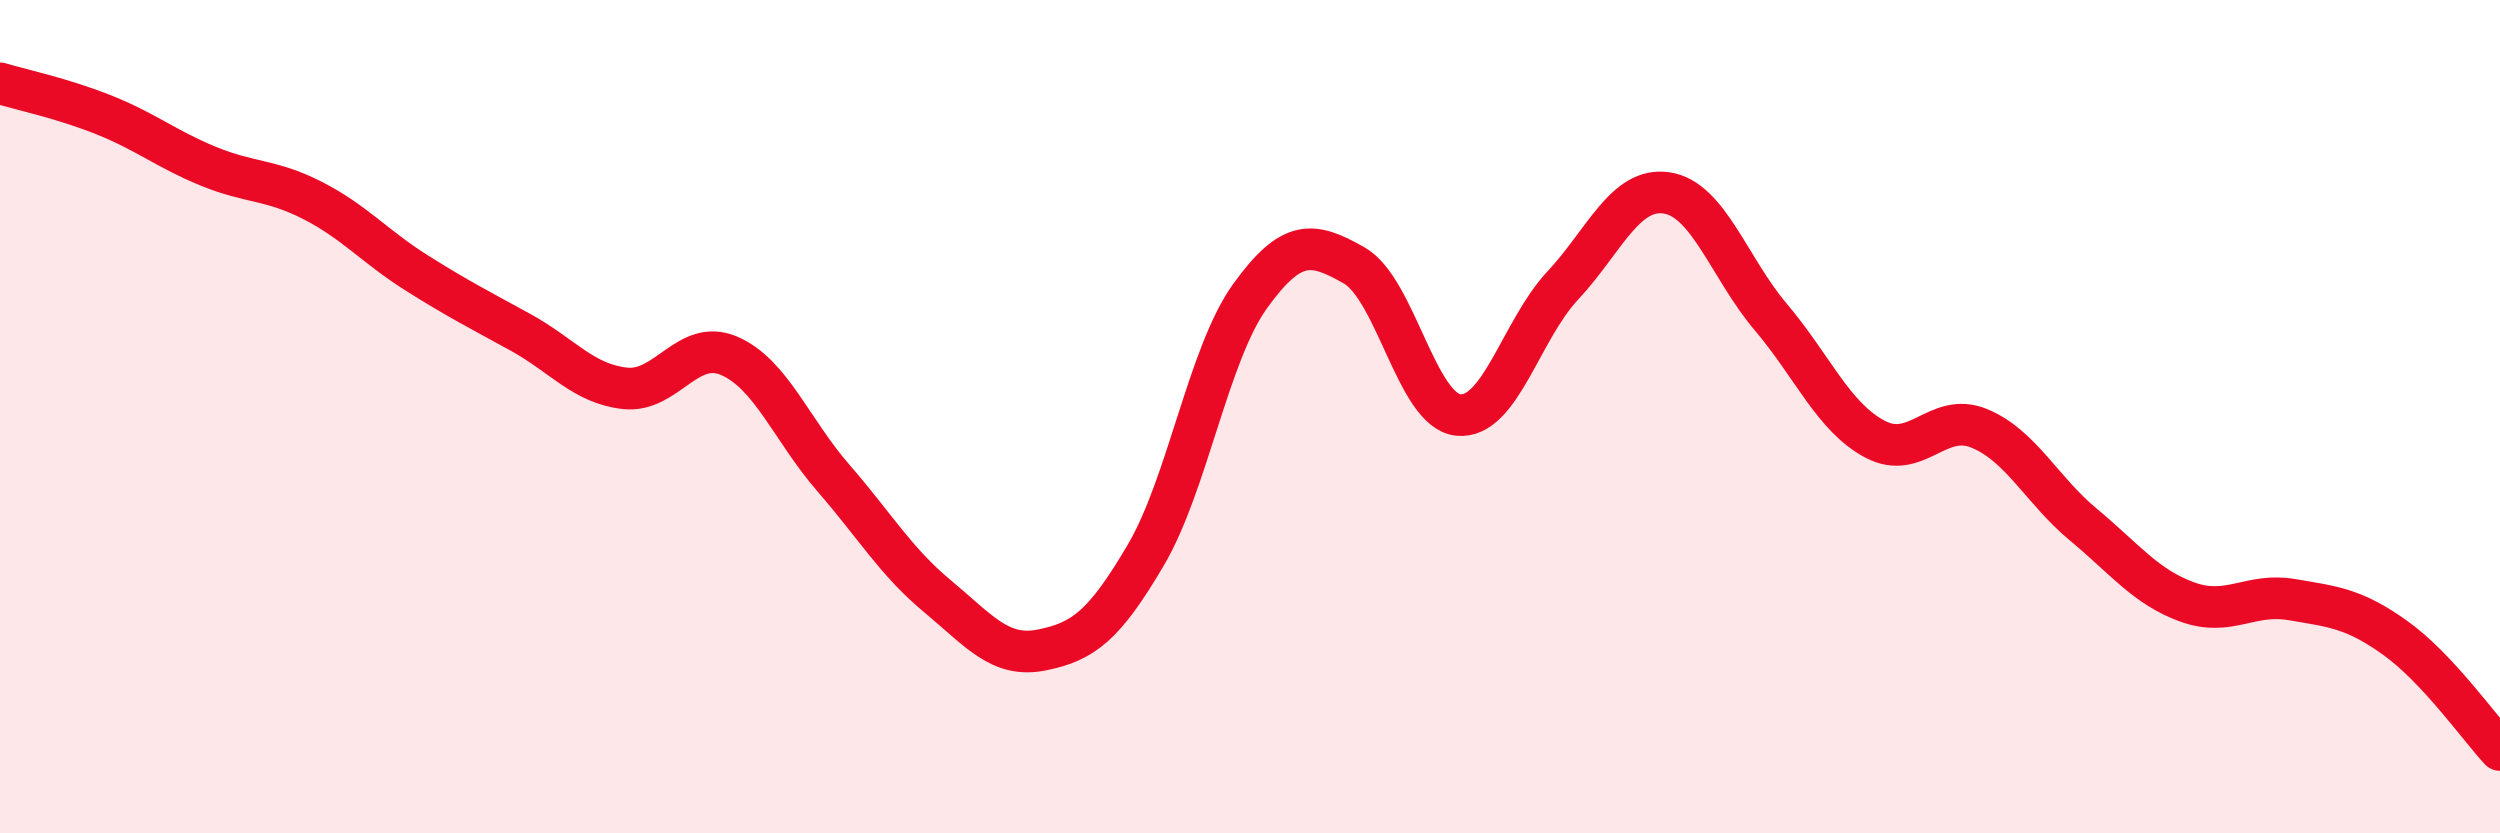
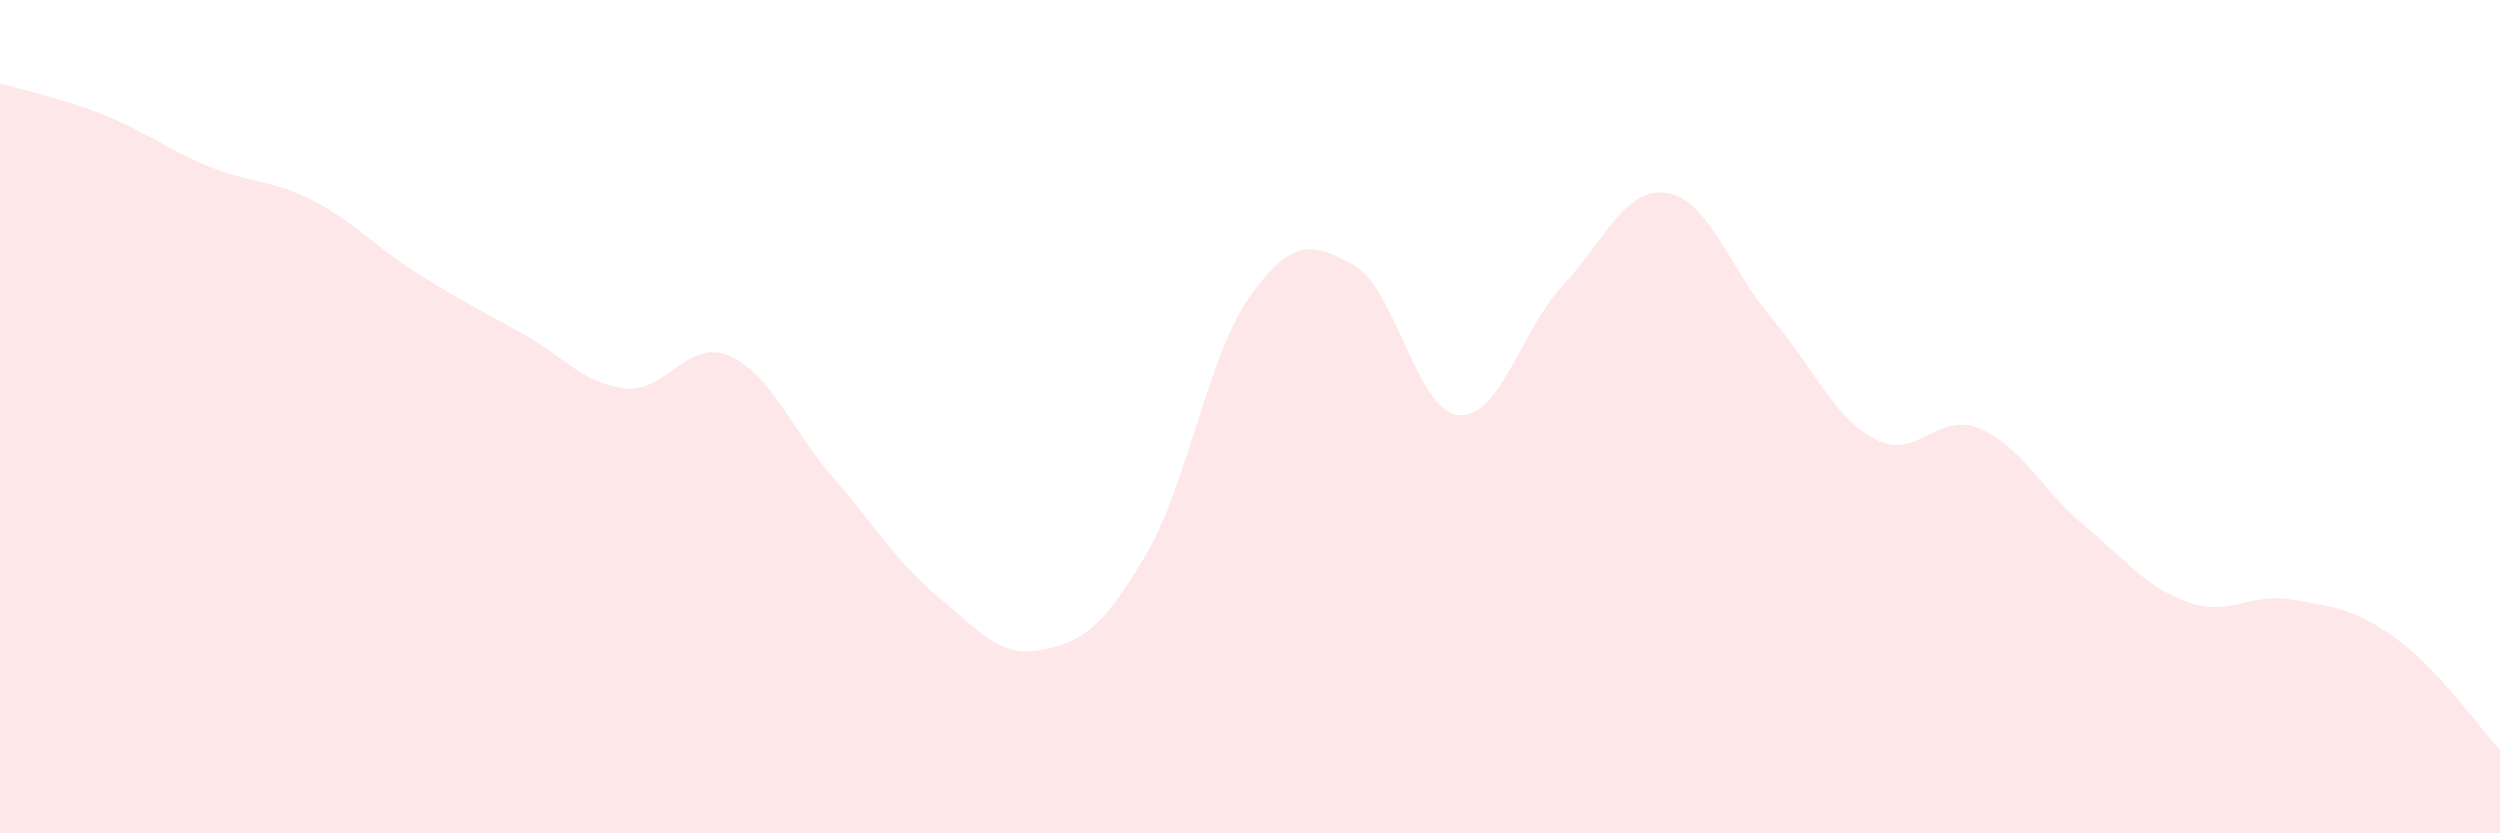
<svg xmlns="http://www.w3.org/2000/svg" width="60" height="20" viewBox="0 0 60 20">
  <path d="M 0,2 C 0.5,2.15 1.5,2.36 2.5,2.76 C 3.5,3.16 4,3.58 5,3.99 C 6,4.4 6.5,4.3 7.5,4.81 C 8.5,5.32 9,5.92 10,6.55 C 11,7.18 11.5,7.43 12.5,7.98 C 13.5,8.53 14,9.21 15,9.32 C 16,9.43 16.5,8.11 17.5,8.54 C 18.5,8.97 19,10.32 20,11.47 C 21,12.62 21.5,13.48 22.5,14.31 C 23.5,15.14 24,15.8 25,15.6 C 26,15.4 26.5,15.02 27.5,13.32 C 28.5,11.62 29,8.5 30,7.11 C 31,5.72 31.5,5.8 32.5,6.37 C 33.5,6.94 34,9.86 35,9.96 C 36,10.06 36.5,7.93 37.5,6.86 C 38.5,5.79 39,4.48 40,4.63 C 41,4.78 41.5,6.43 42.5,7.61 C 43.5,8.79 44,10.01 45,10.54 C 46,11.07 46.5,9.87 47.5,10.28 C 48.5,10.69 49,11.76 50,12.59 C 51,13.42 51.5,14.09 52.5,14.45 C 53.5,14.81 54,14.22 55,14.39 C 56,14.56 56.5,14.6 57.5,15.32 C 58.5,16.04 59.5,17.46 60,18L60 20L0 20Z" fill="#EB0A25" opacity="0.1" stroke-linecap="round" stroke-linejoin="round" />
-   <path d="M 0,2 C 0.5,2.15 1.5,2.36 2.5,2.76 C 3.5,3.16 4,3.58 5,3.99 C 6,4.4 6.5,4.3 7.5,4.81 C 8.5,5.32 9,5.92 10,6.55 C 11,7.18 11.5,7.43 12.5,7.98 C 13.5,8.53 14,9.21 15,9.32 C 16,9.43 16.5,8.11 17.5,8.54 C 18.5,8.97 19,10.32 20,11.47 C 21,12.62 21.5,13.48 22.5,14.31 C 23.5,15.14 24,15.8 25,15.6 C 26,15.4 26.5,15.02 27.5,13.32 C 28.5,11.62 29,8.5 30,7.11 C 31,5.72 31.5,5.8 32.5,6.37 C 33.5,6.94 34,9.86 35,9.96 C 36,10.06 36.5,7.93 37.5,6.86 C 38.5,5.79 39,4.48 40,4.63 C 41,4.78 41.5,6.43 42.5,7.61 C 43.5,8.79 44,10.01 45,10.54 C 46,11.07 46.5,9.87 47.5,10.28 C 48.5,10.69 49,11.76 50,12.59 C 51,13.42 51.5,14.09 52.5,14.45 C 53.5,14.81 54,14.22 55,14.39 C 56,14.56 56.5,14.6 57.5,15.32 C 58.5,16.04 59.5,17.46 60,18" stroke="#EB0A25" stroke-width="1" fill="none" stroke-linecap="round" stroke-linejoin="round" />
</svg>